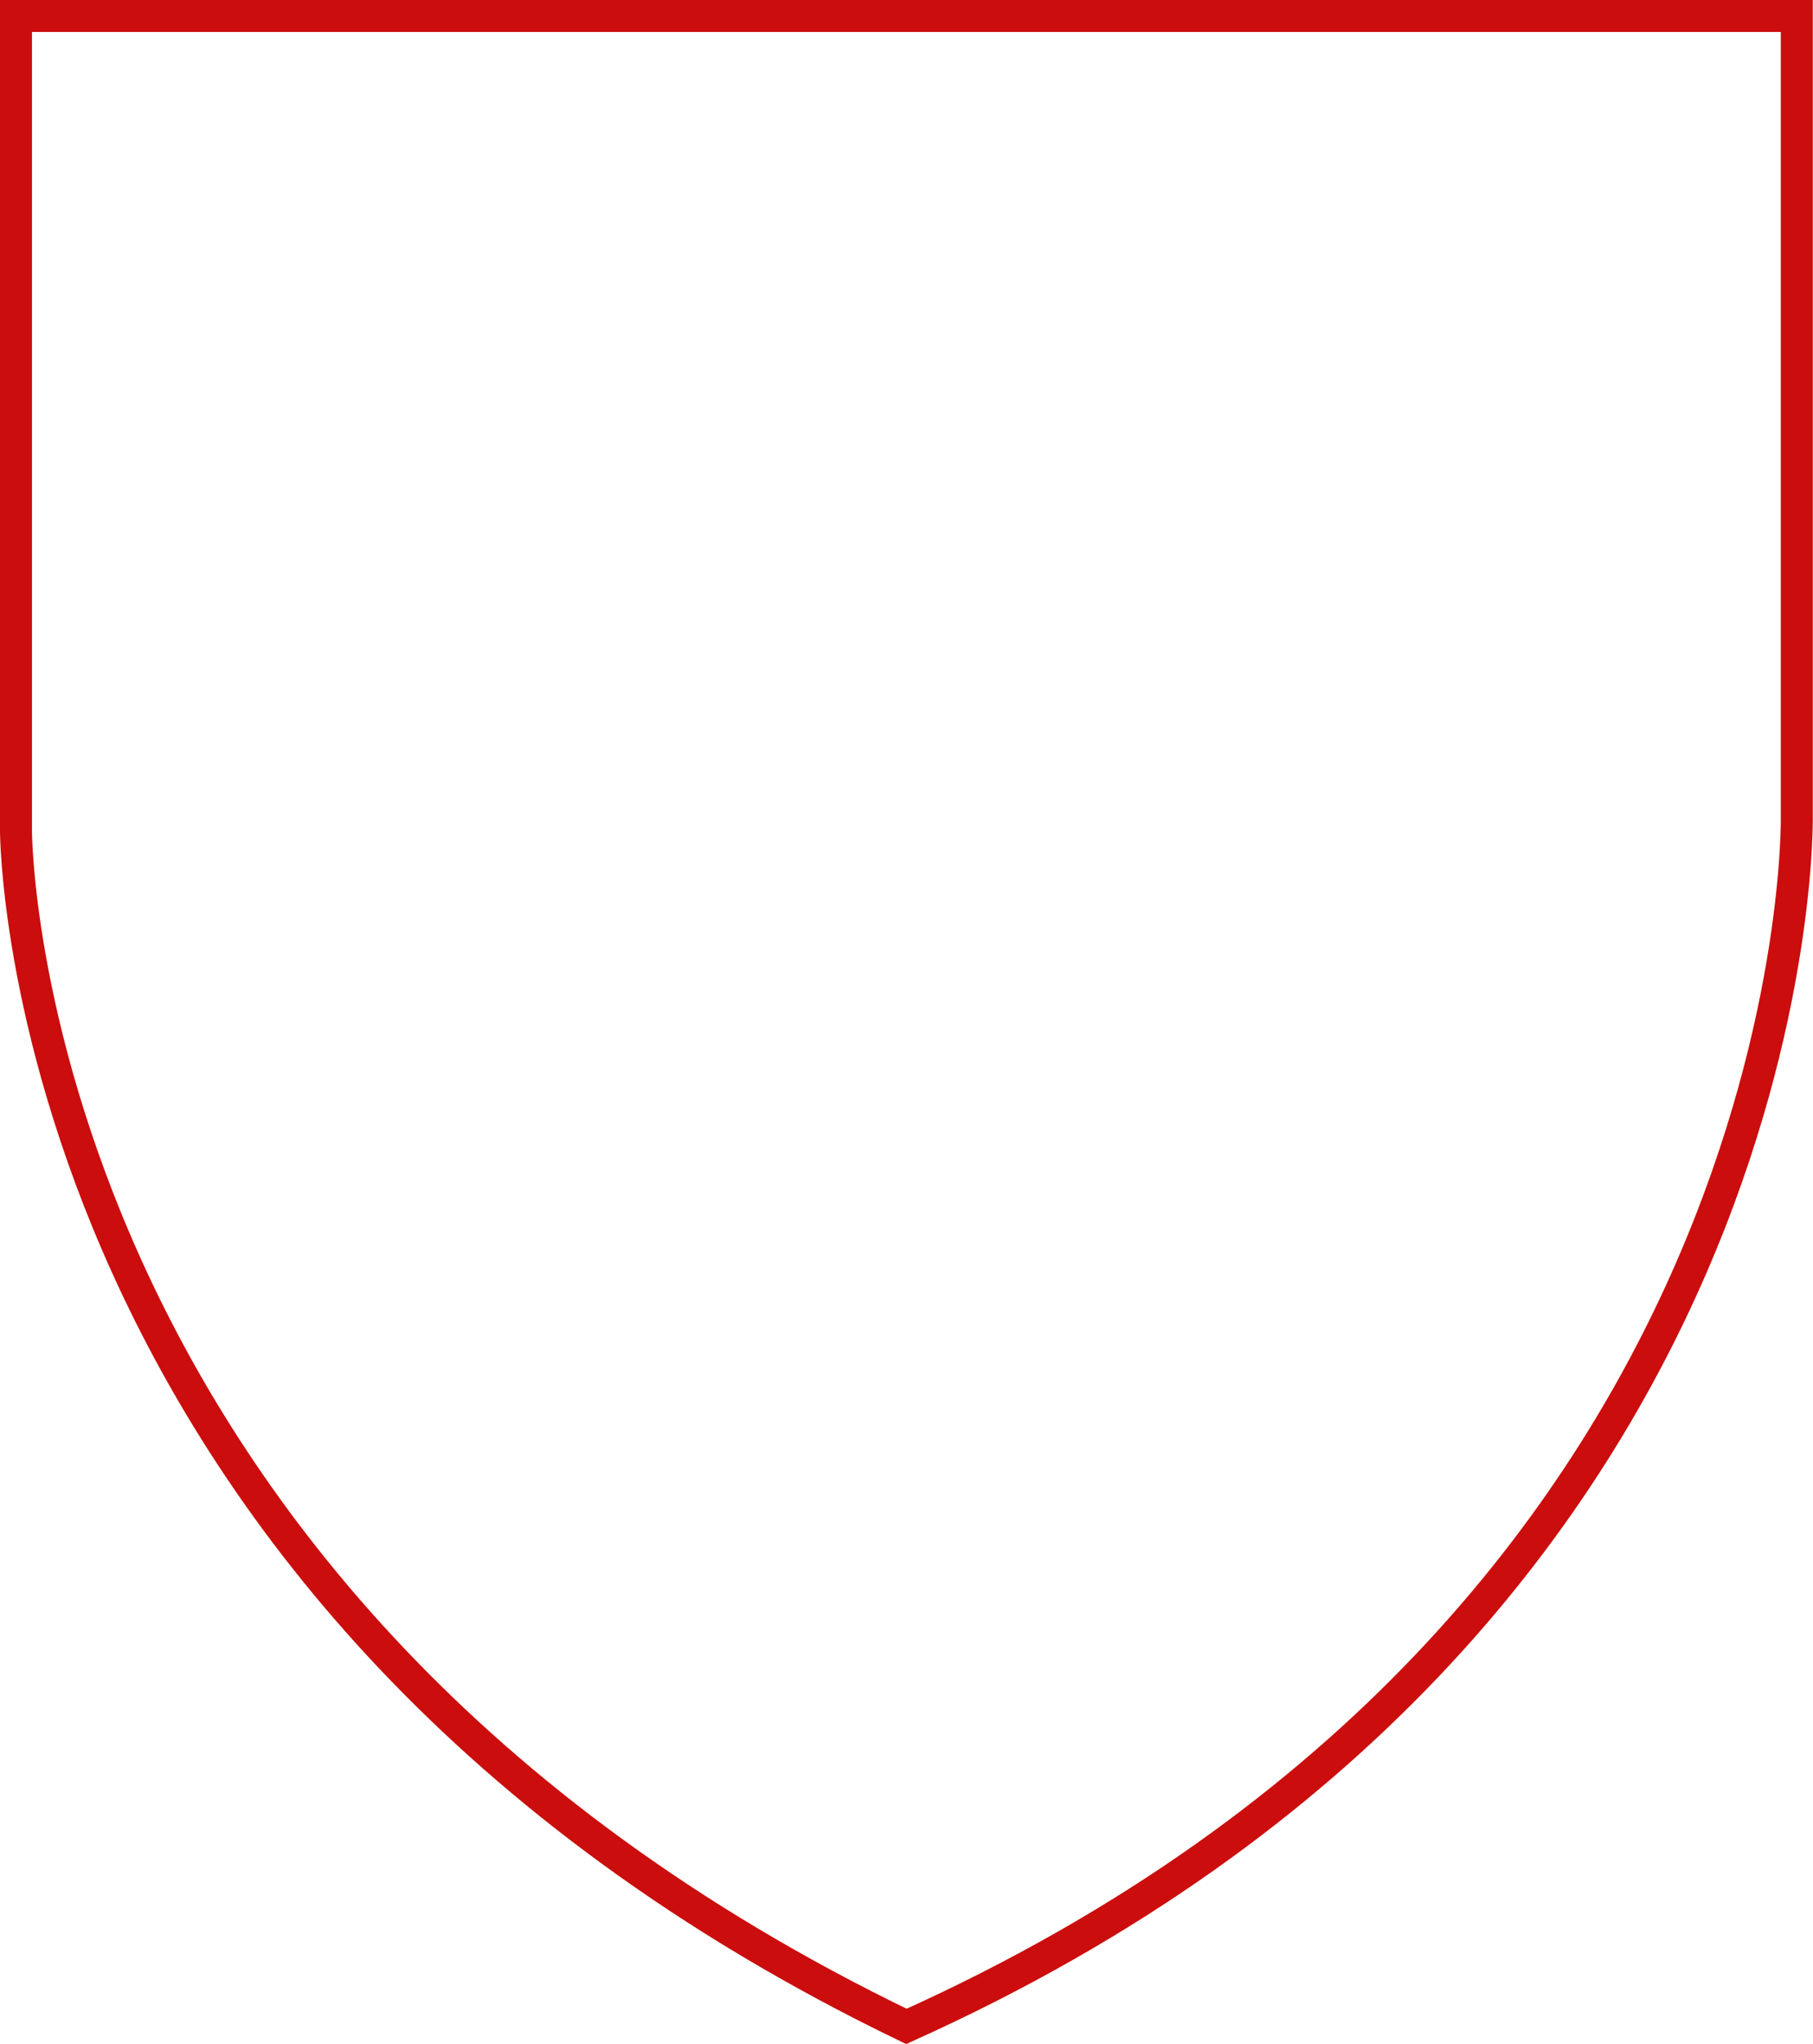
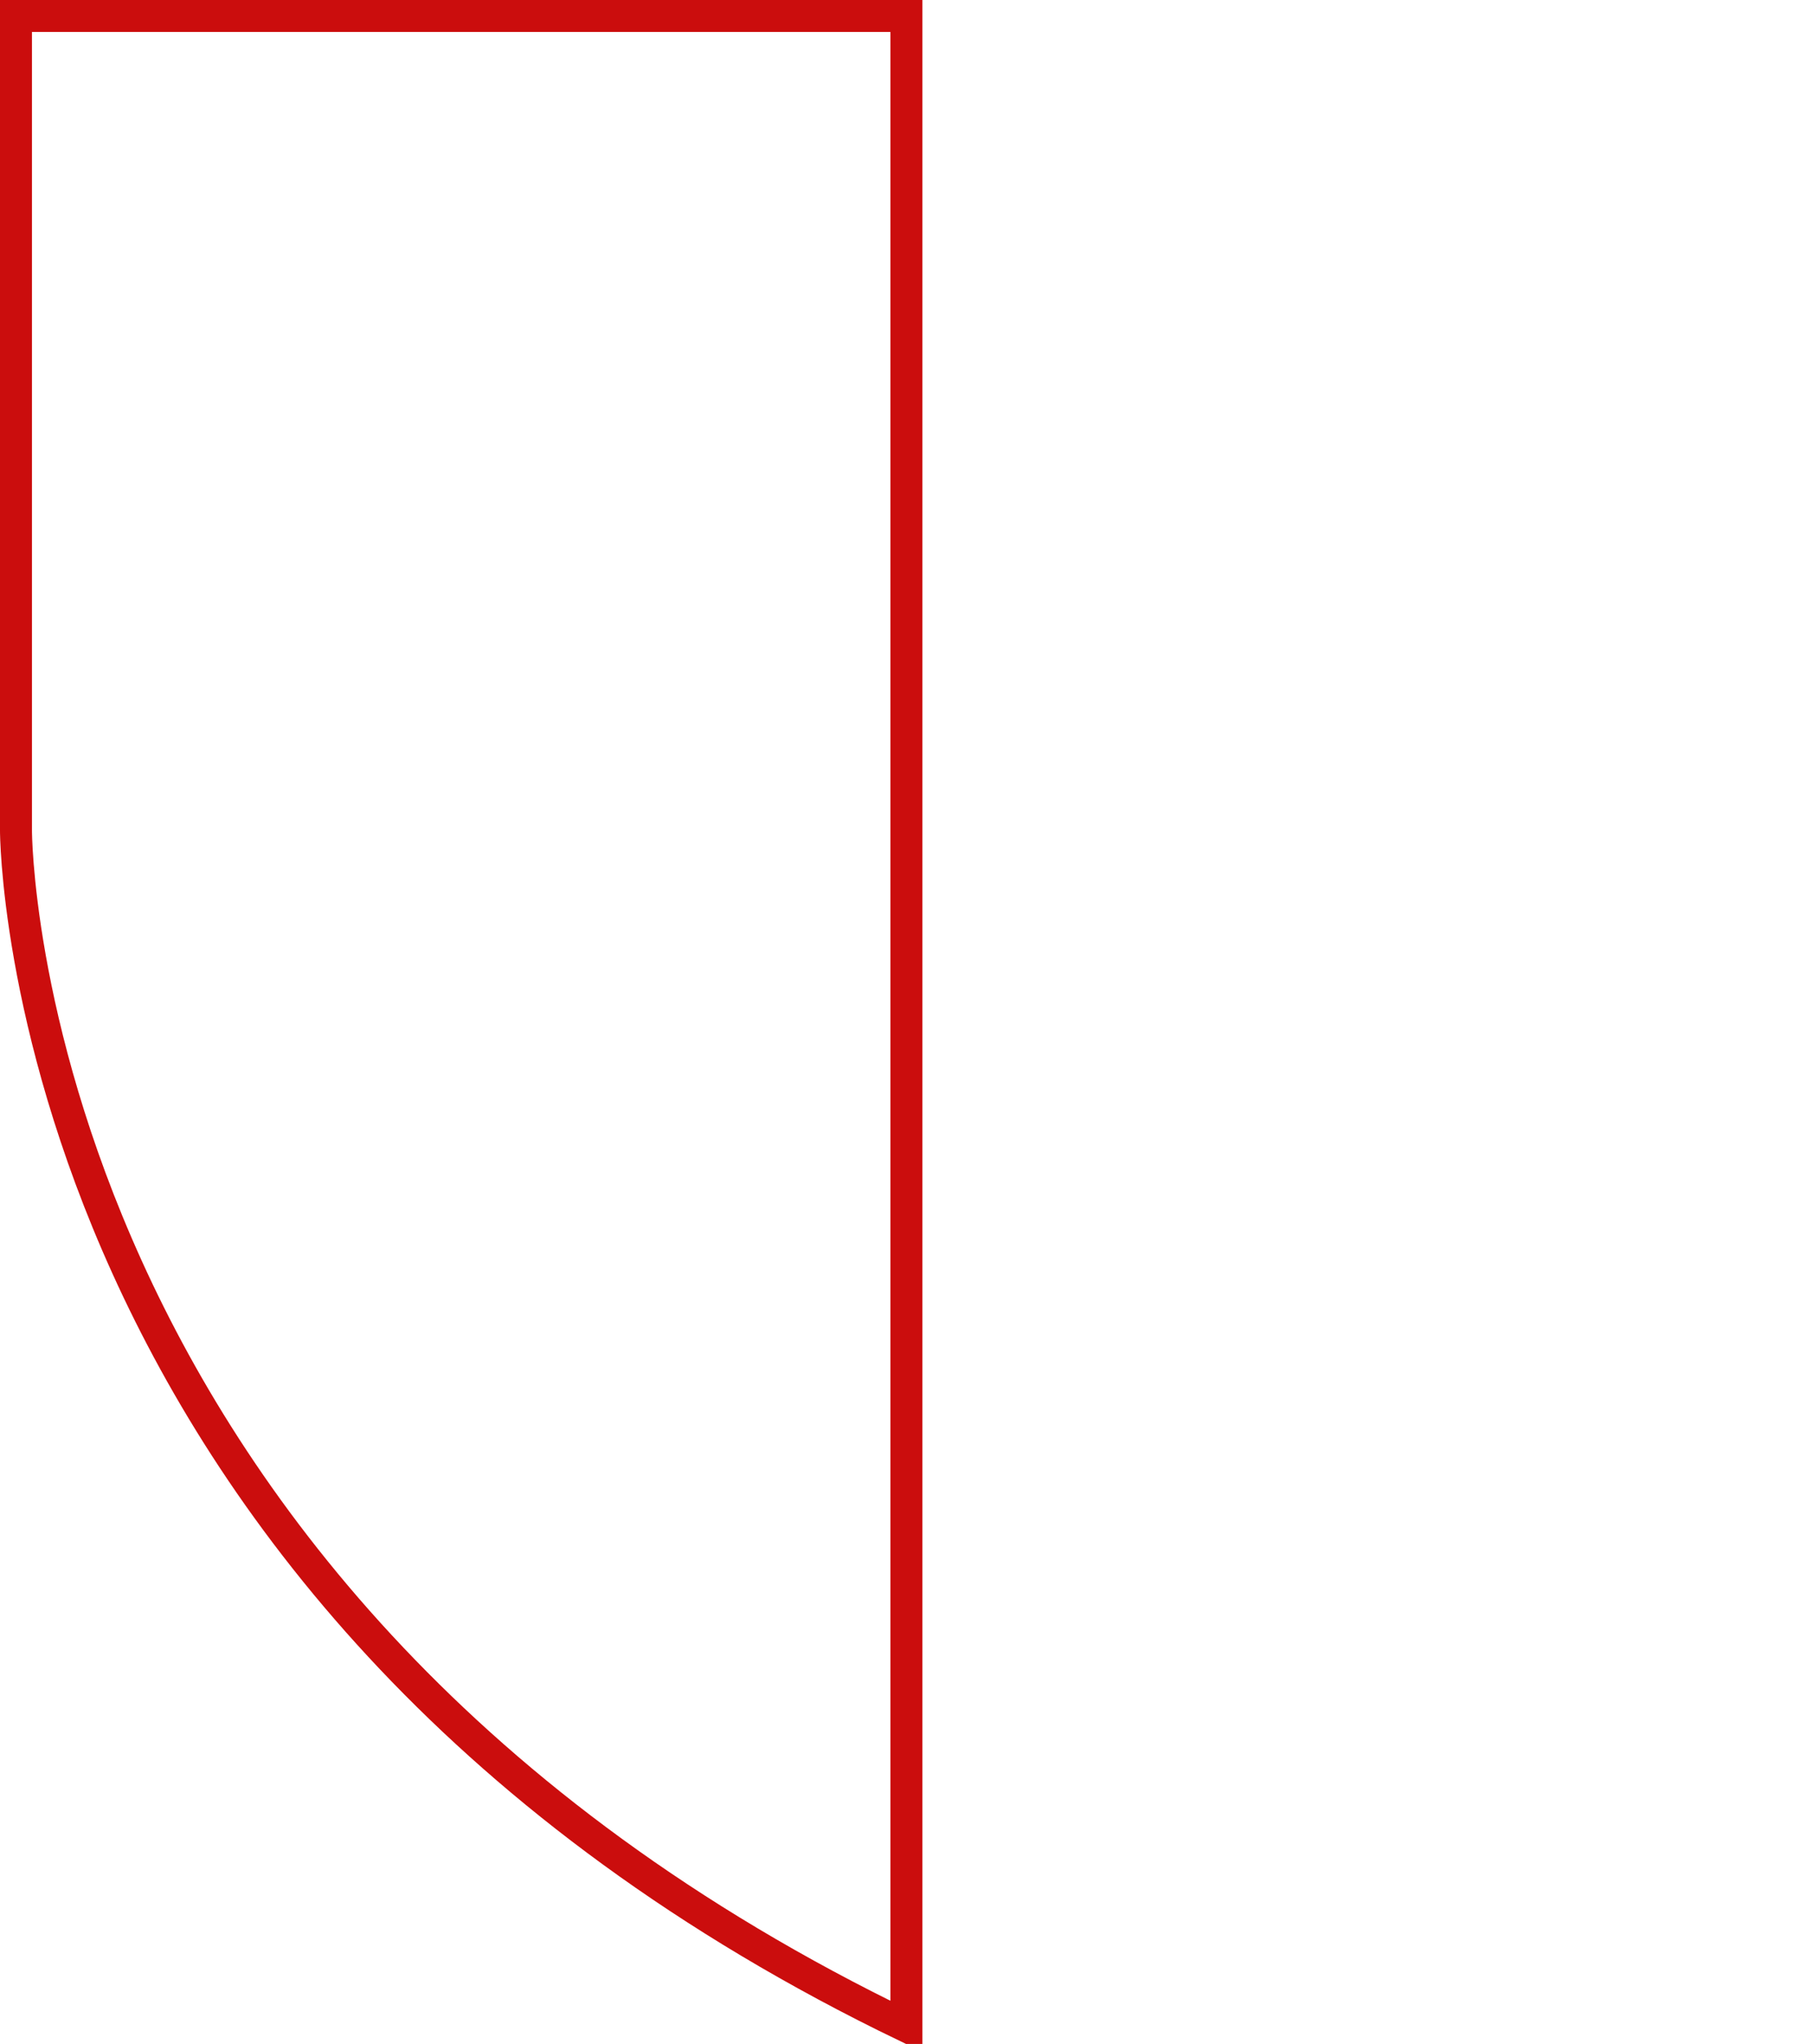
<svg xmlns="http://www.w3.org/2000/svg" id="Livello_2" data-name="Livello 2" viewBox="0 0 80.53 90.74">
  <defs>
    <style>      .cls-1 {        fill: none;        stroke: #cb0d0d;        stroke-miterlimit: 10;        stroke-width: 1.42px;      }    </style>
  </defs>
  <g id="Livello_1-2" data-name="Livello 1">
-     <path class="cls-1" d="m.71,36.89s0,34,39.55,53.07c40.18-18.08,39.55-53.7,39.55-53.7V.71H.71v36.18Z" />
+     <path class="cls-1" d="m.71,36.89s0,34,39.55,53.07V.71H.71v36.18Z" />
  </g>
</svg>